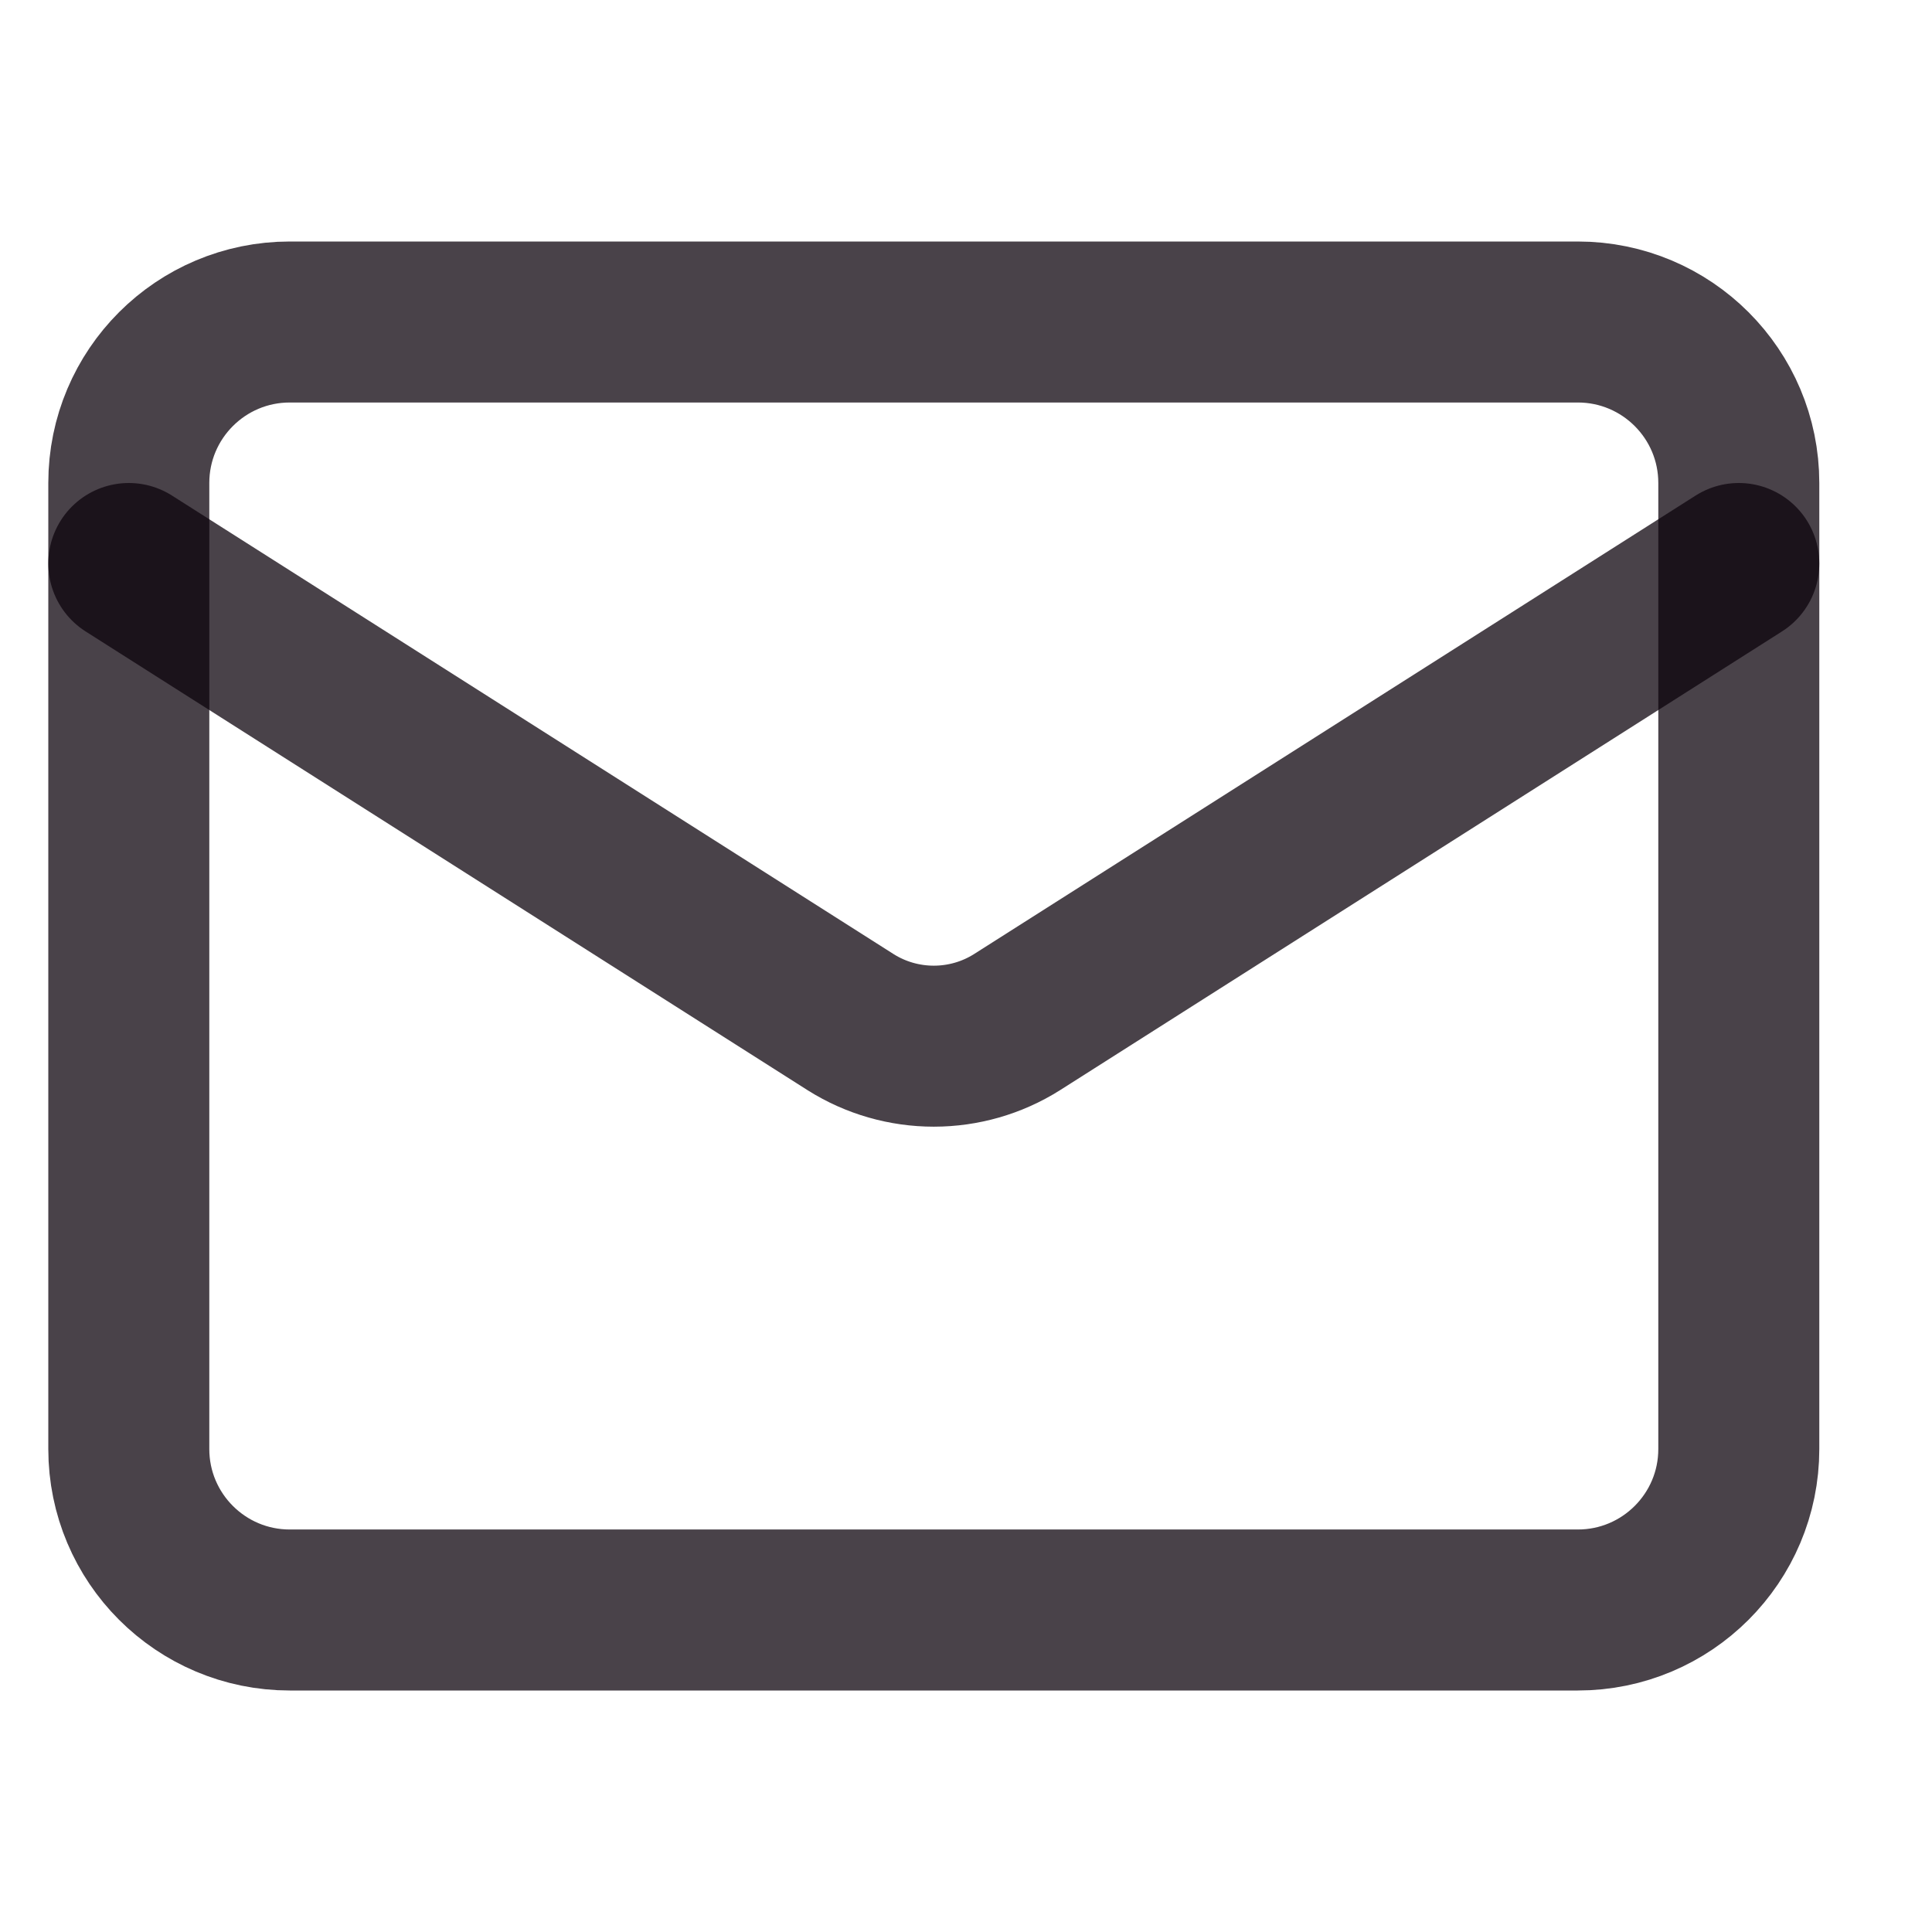
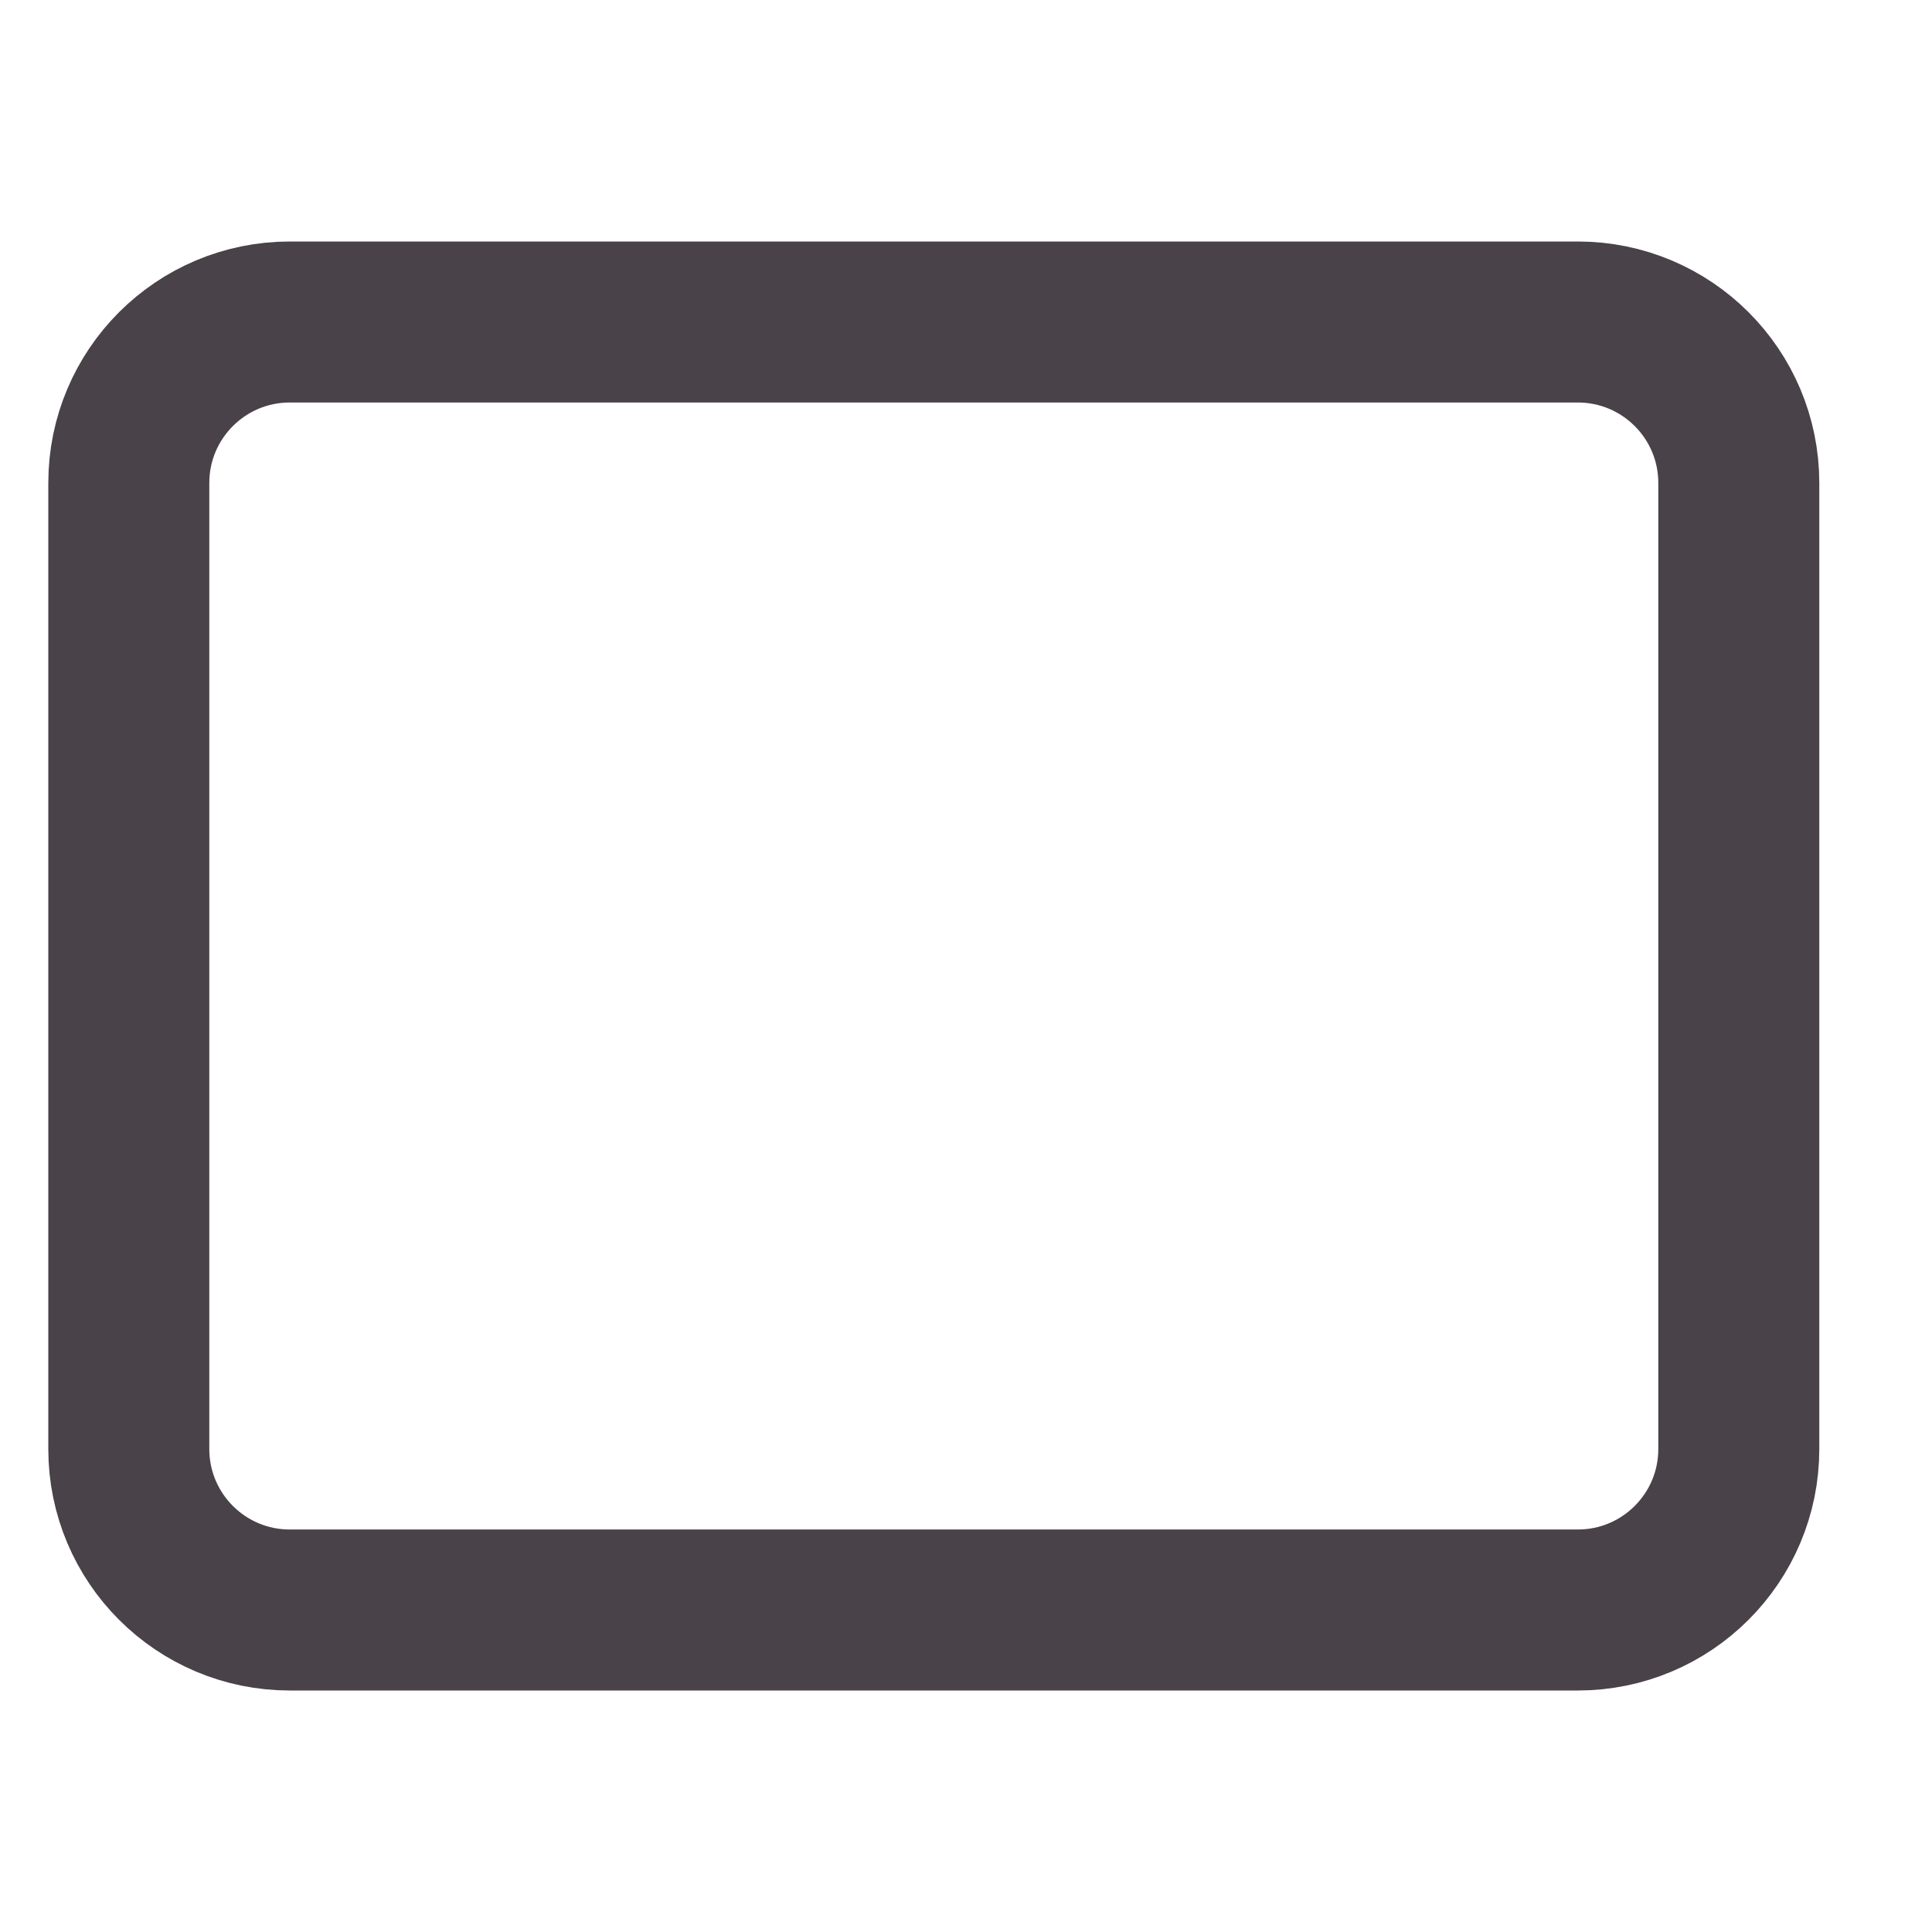
<svg xmlns="http://www.w3.org/2000/svg" width="30" height="30" viewBox="0 0 30 30" fill="none">
  <path d="M24.5 5H4.5C3.119 5 2 6.119 2 7.5V22.5C2 23.881 3.119 25 4.5 25H24.5C25.881 25 27 23.881 27 22.5V7.5C27 6.119 25.881 5 24.5 5Z" stroke="#0D030C" stroke-opacity="0.75" stroke-width="2.5" stroke-linecap="round" stroke-linejoin="round" />
-   <path d="M27 8.75L15.787 15.875C15.402 16.117 14.955 16.245 14.5 16.245C14.045 16.245 13.598 16.117 13.213 15.875L2 8.75" stroke="#0D030C" stroke-opacity="0.75" stroke-width="2.5" stroke-linecap="round" stroke-linejoin="round" />
</svg>